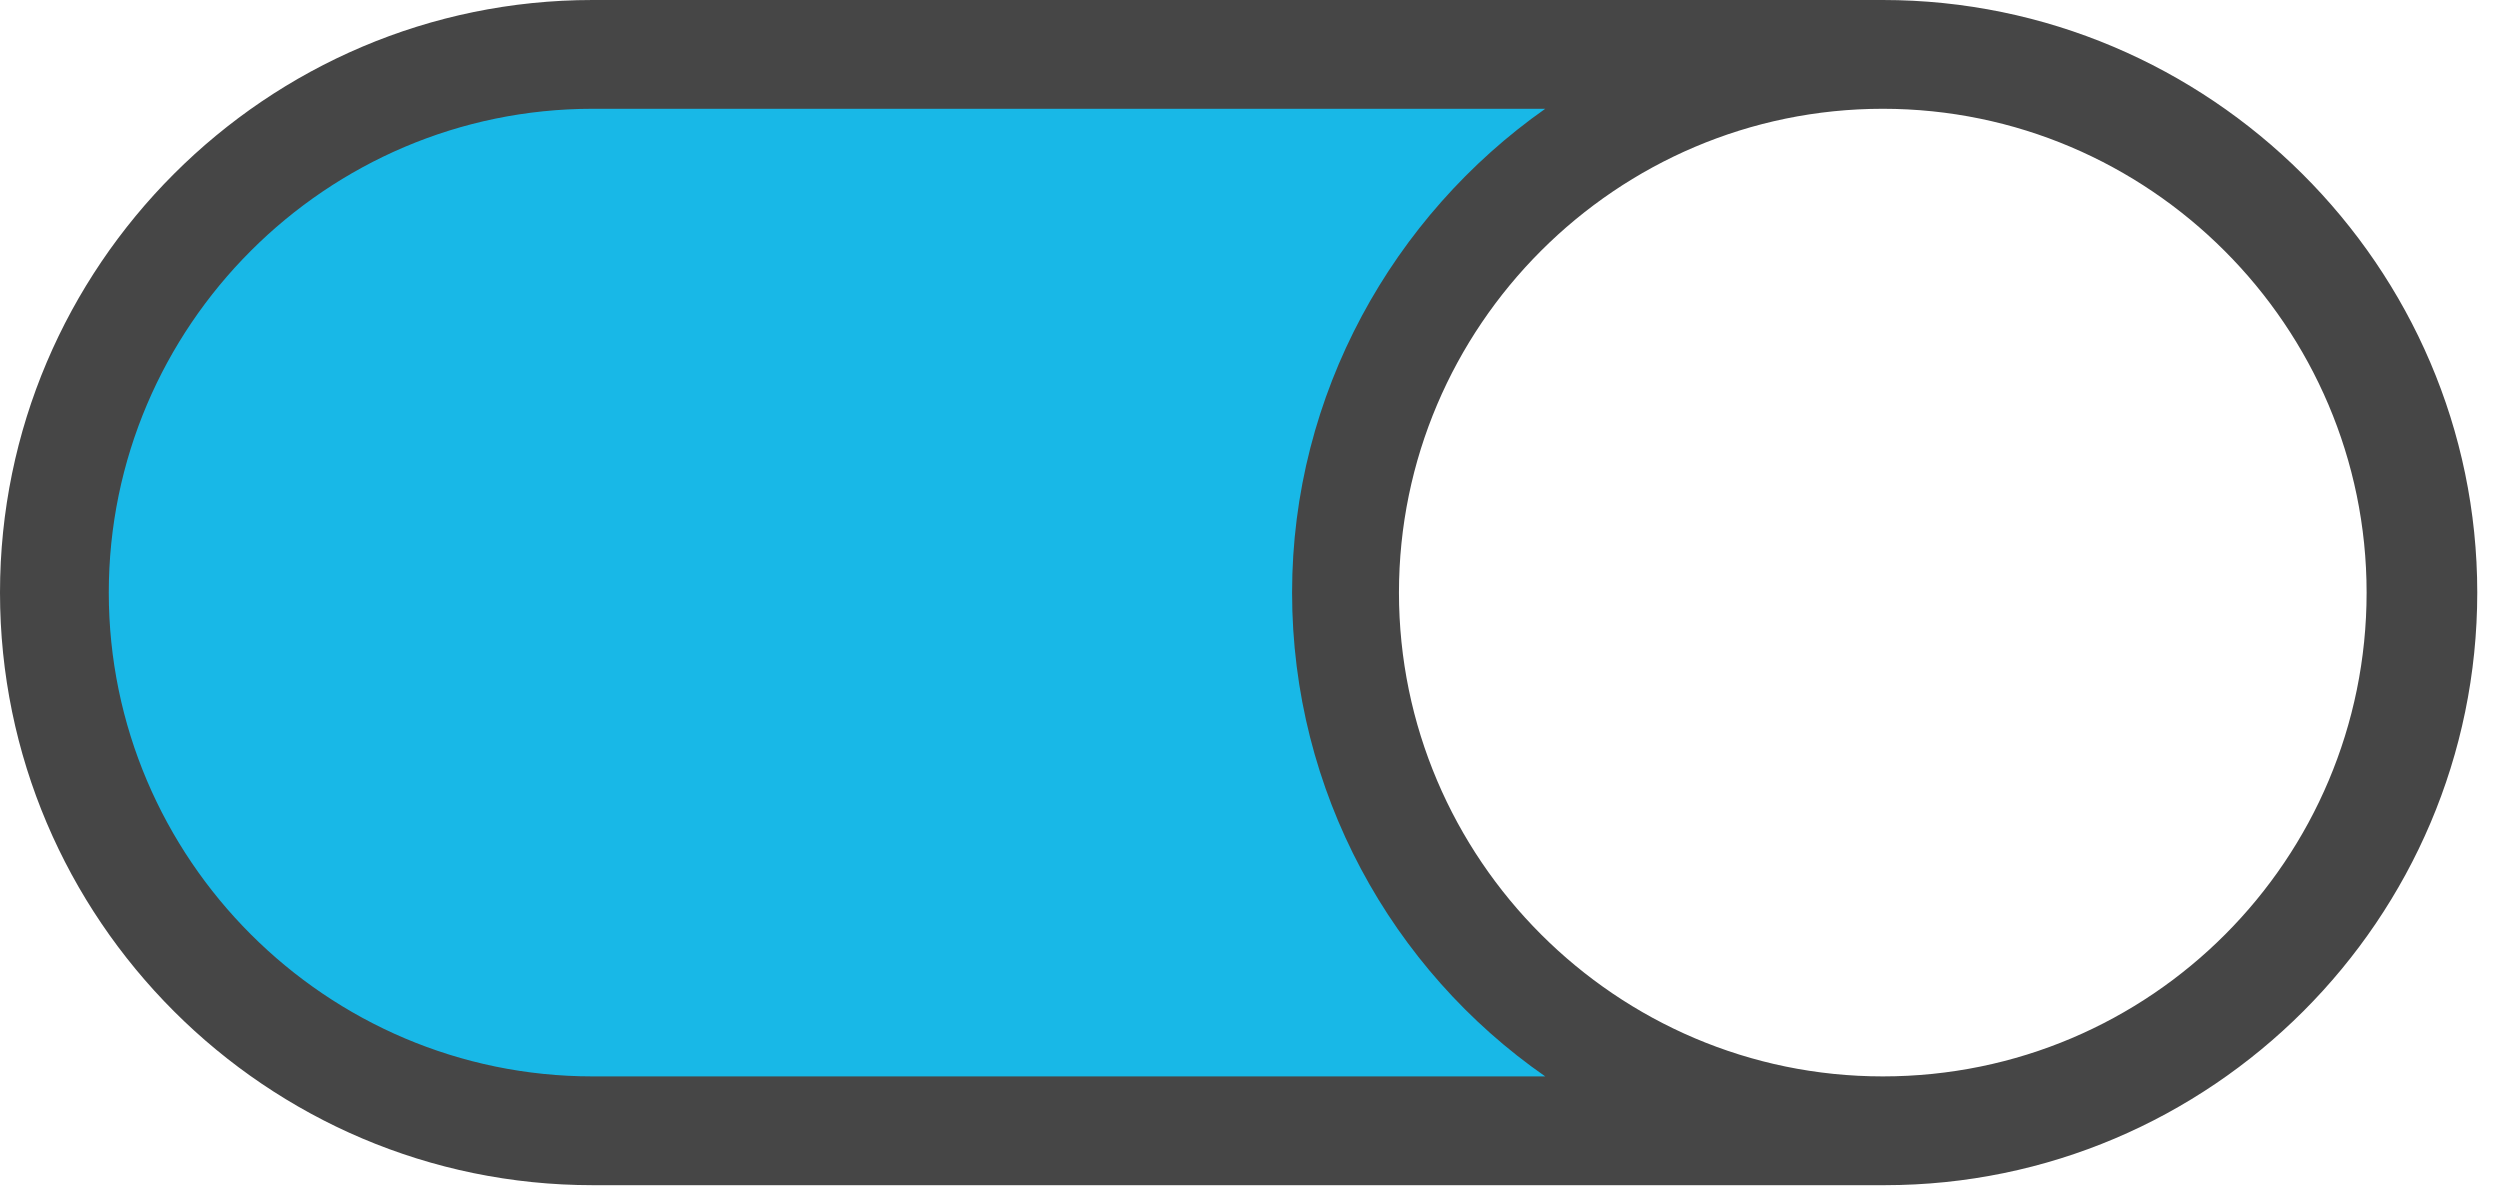
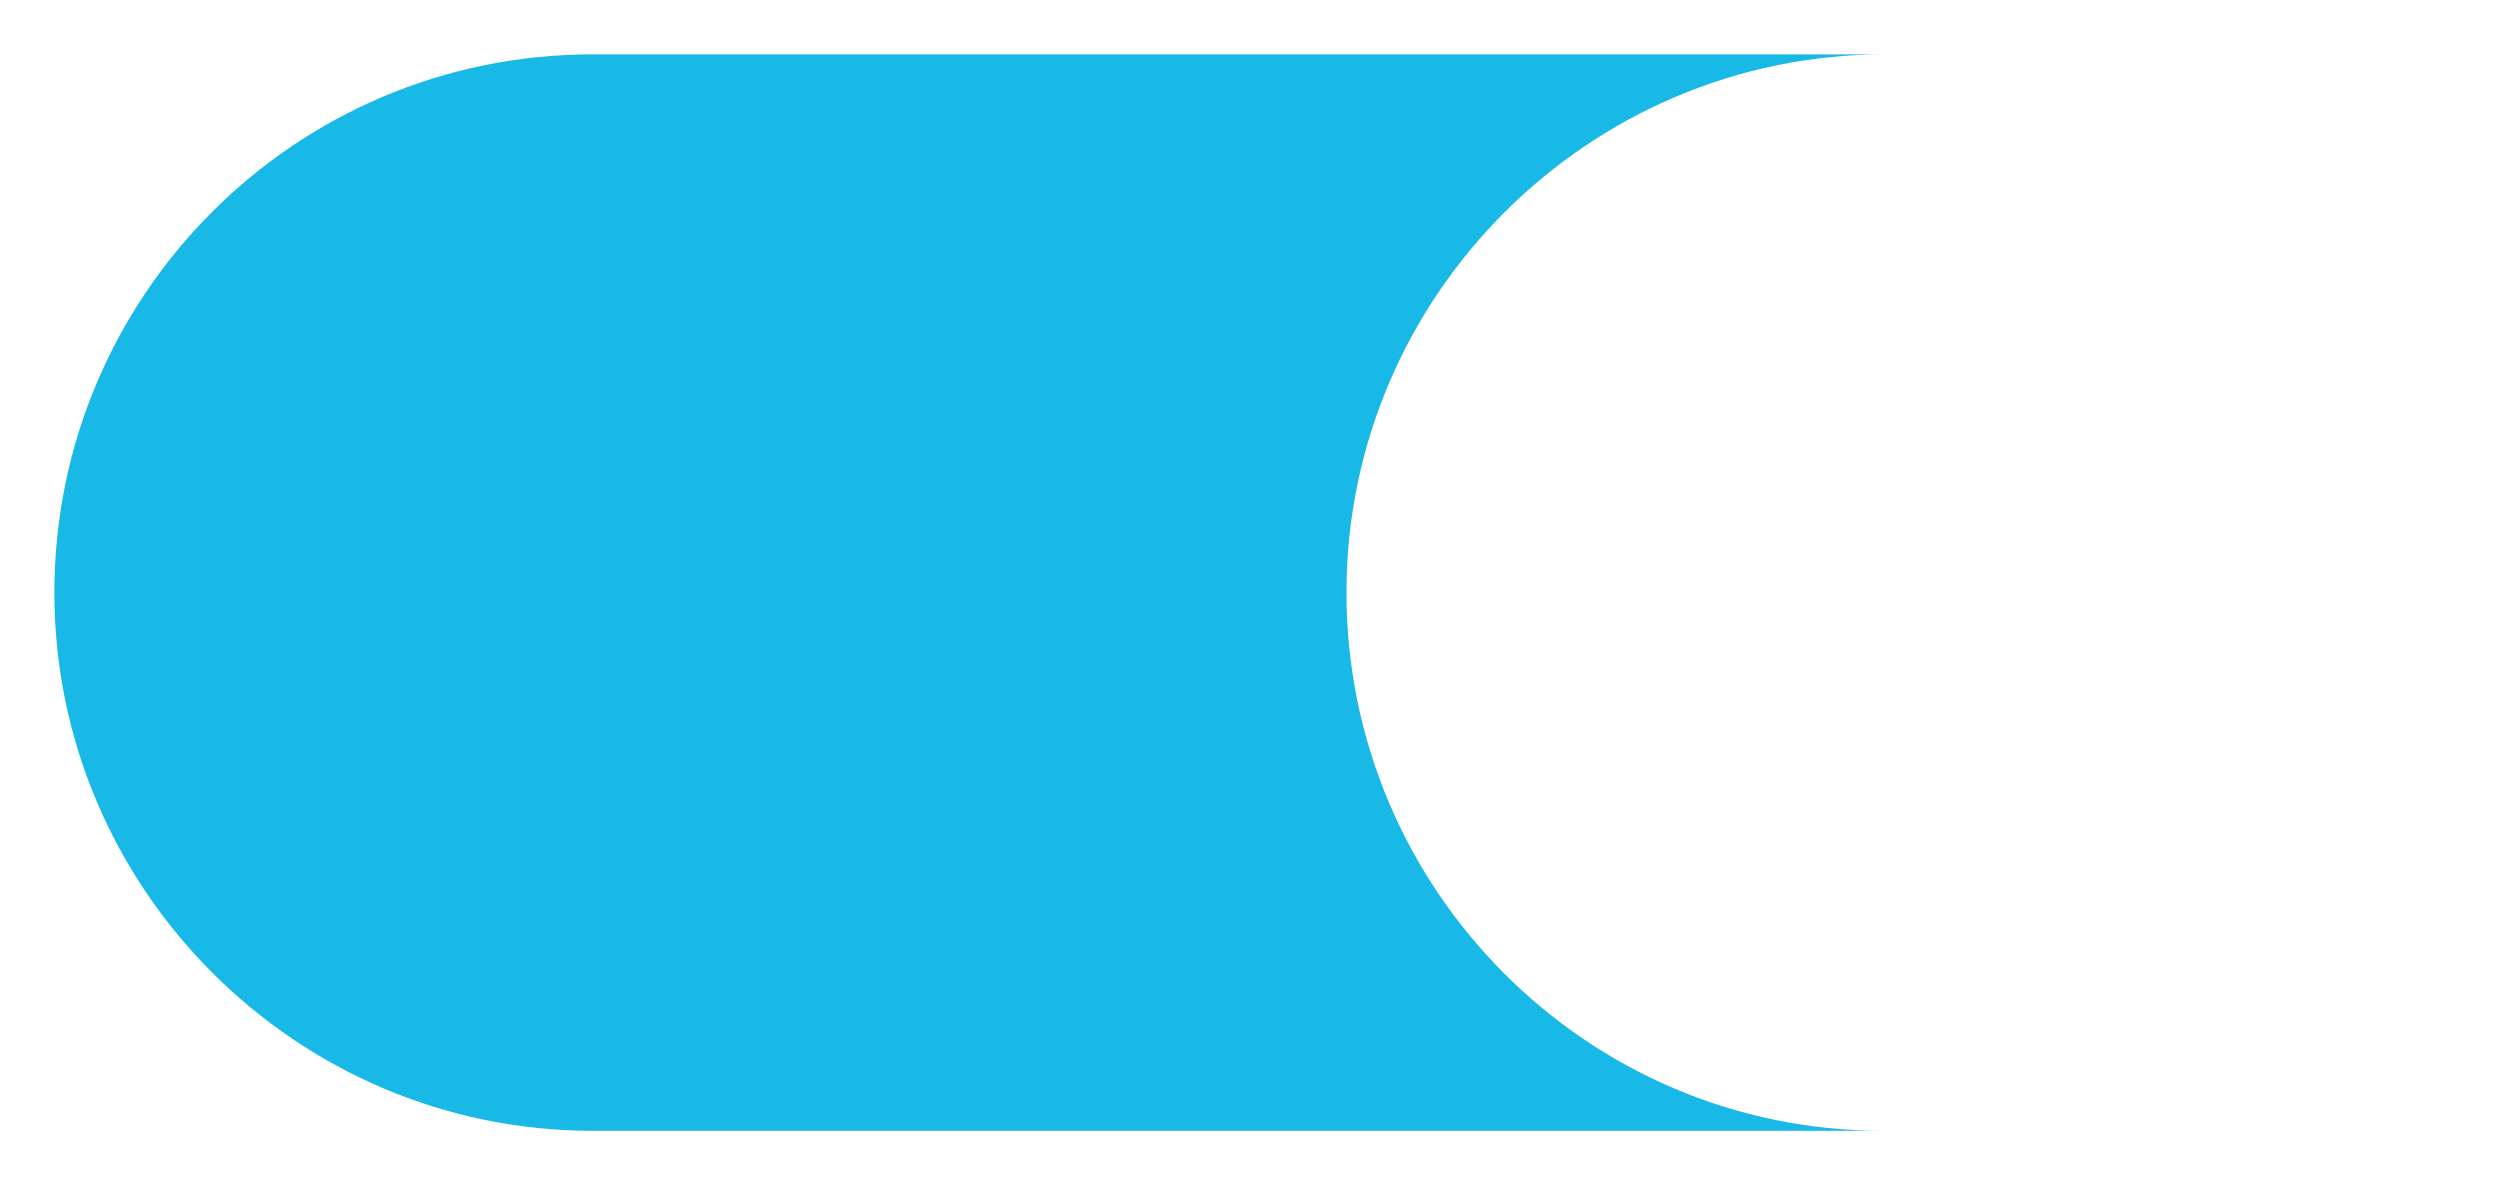
<svg xmlns="http://www.w3.org/2000/svg" width="84" height="40" viewBox="0 0 84 40" fill="none">
  <path d="M19.911 1.827H63.325C53.369 1.827 45.241 9.955 45.241 19.911C45.241 29.866 53.306 37.995 63.262 37.995H19.911C9.956 37.995 1.827 29.866 1.827 19.911C1.827 9.955 9.893 1.827 19.911 1.827Z" fill="#18B8E7" />
-   <path d="M63.262 0H19.911C8.947 0 0 8.947 0 19.911C0 30.875 8.947 39.822 19.911 39.822H63.325C74.288 39.822 83.236 30.875 83.236 19.911C83.236 8.947 74.225 0 63.262 0ZM19.911 36.167C10.964 36.167 3.655 28.858 3.655 19.911C3.655 10.964 10.964 3.655 19.911 3.655H51.92C46.816 7.246 43.414 13.232 43.414 19.911C43.414 26.59 46.753 32.576 51.92 36.167H19.911ZM63.262 36.167C54.314 36.167 47.005 28.858 47.005 19.911C47.005 10.964 54.314 3.655 63.262 3.655C72.209 3.655 79.518 10.964 79.518 19.911C79.518 28.858 72.272 36.167 63.262 36.167Z" fill="#464646" />
</svg>